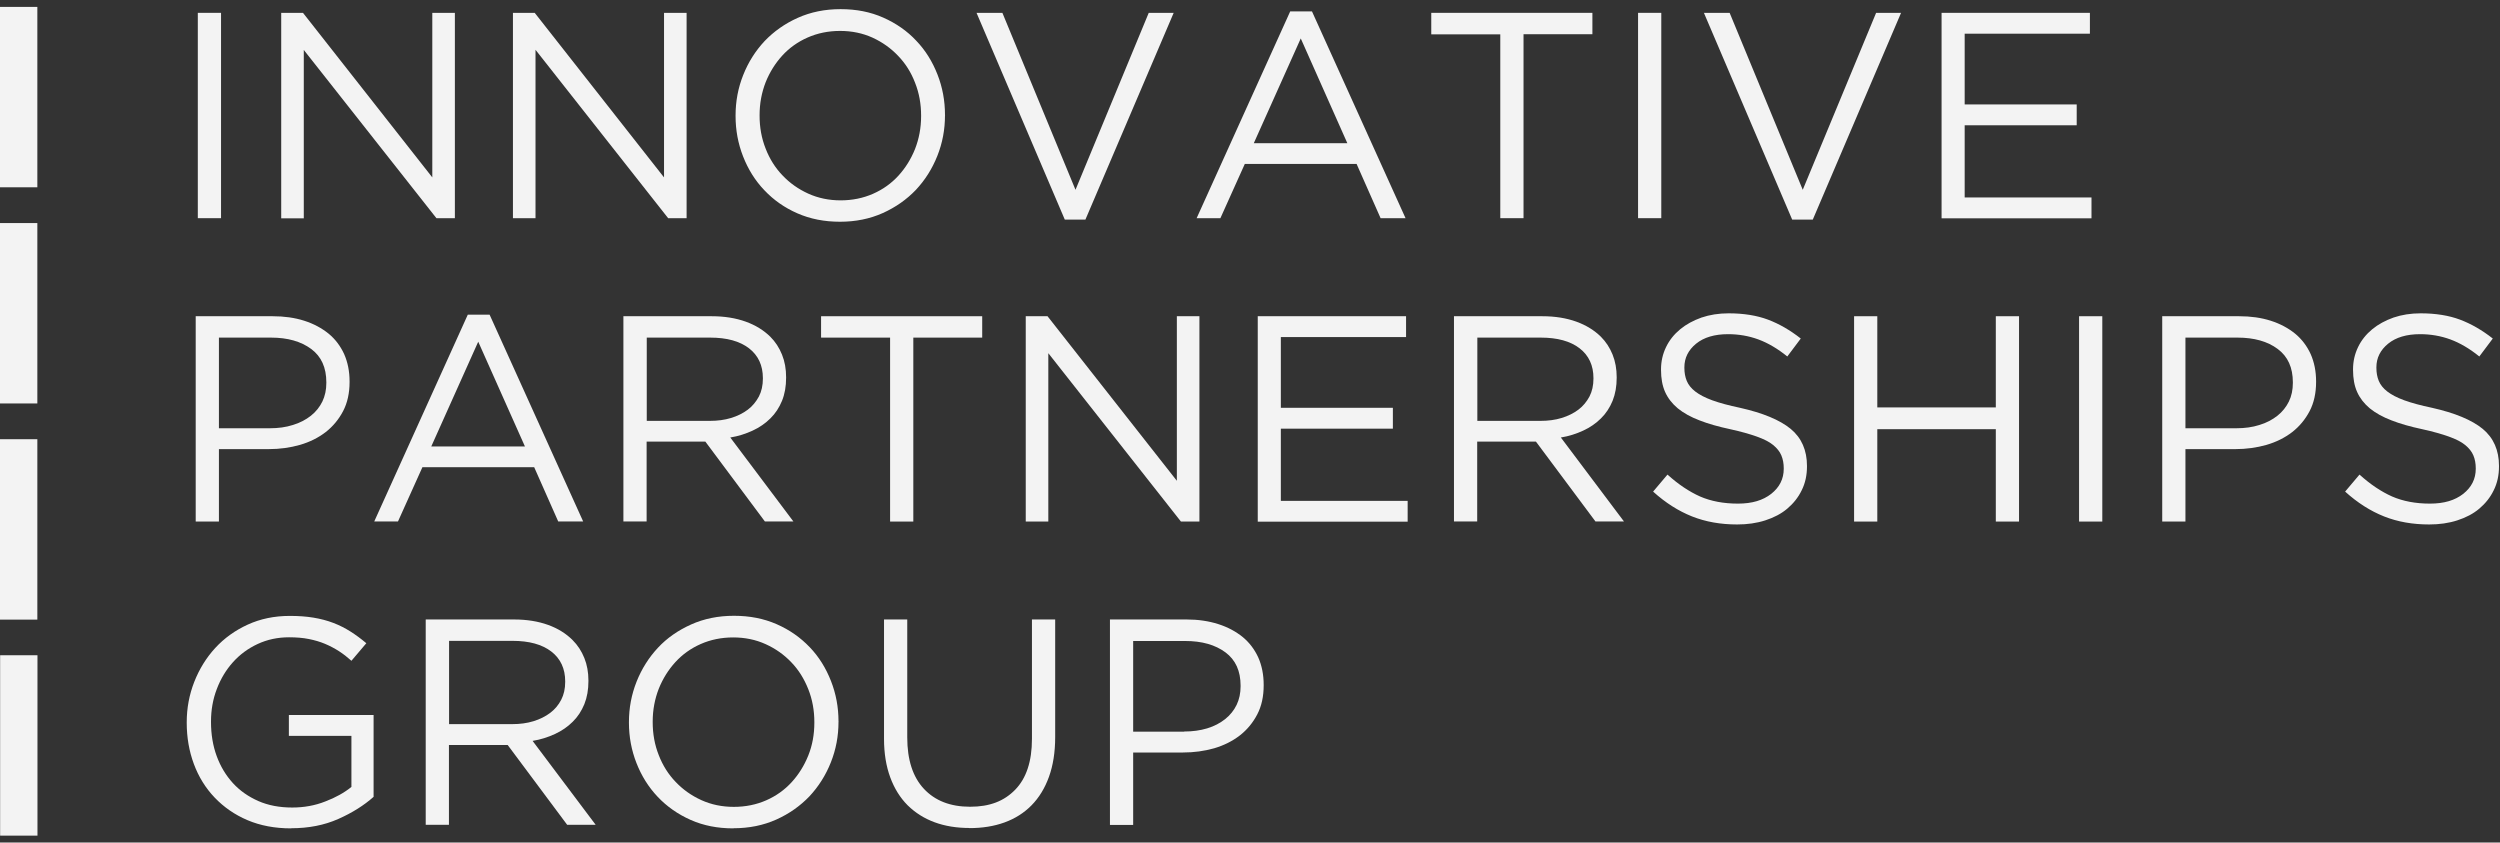
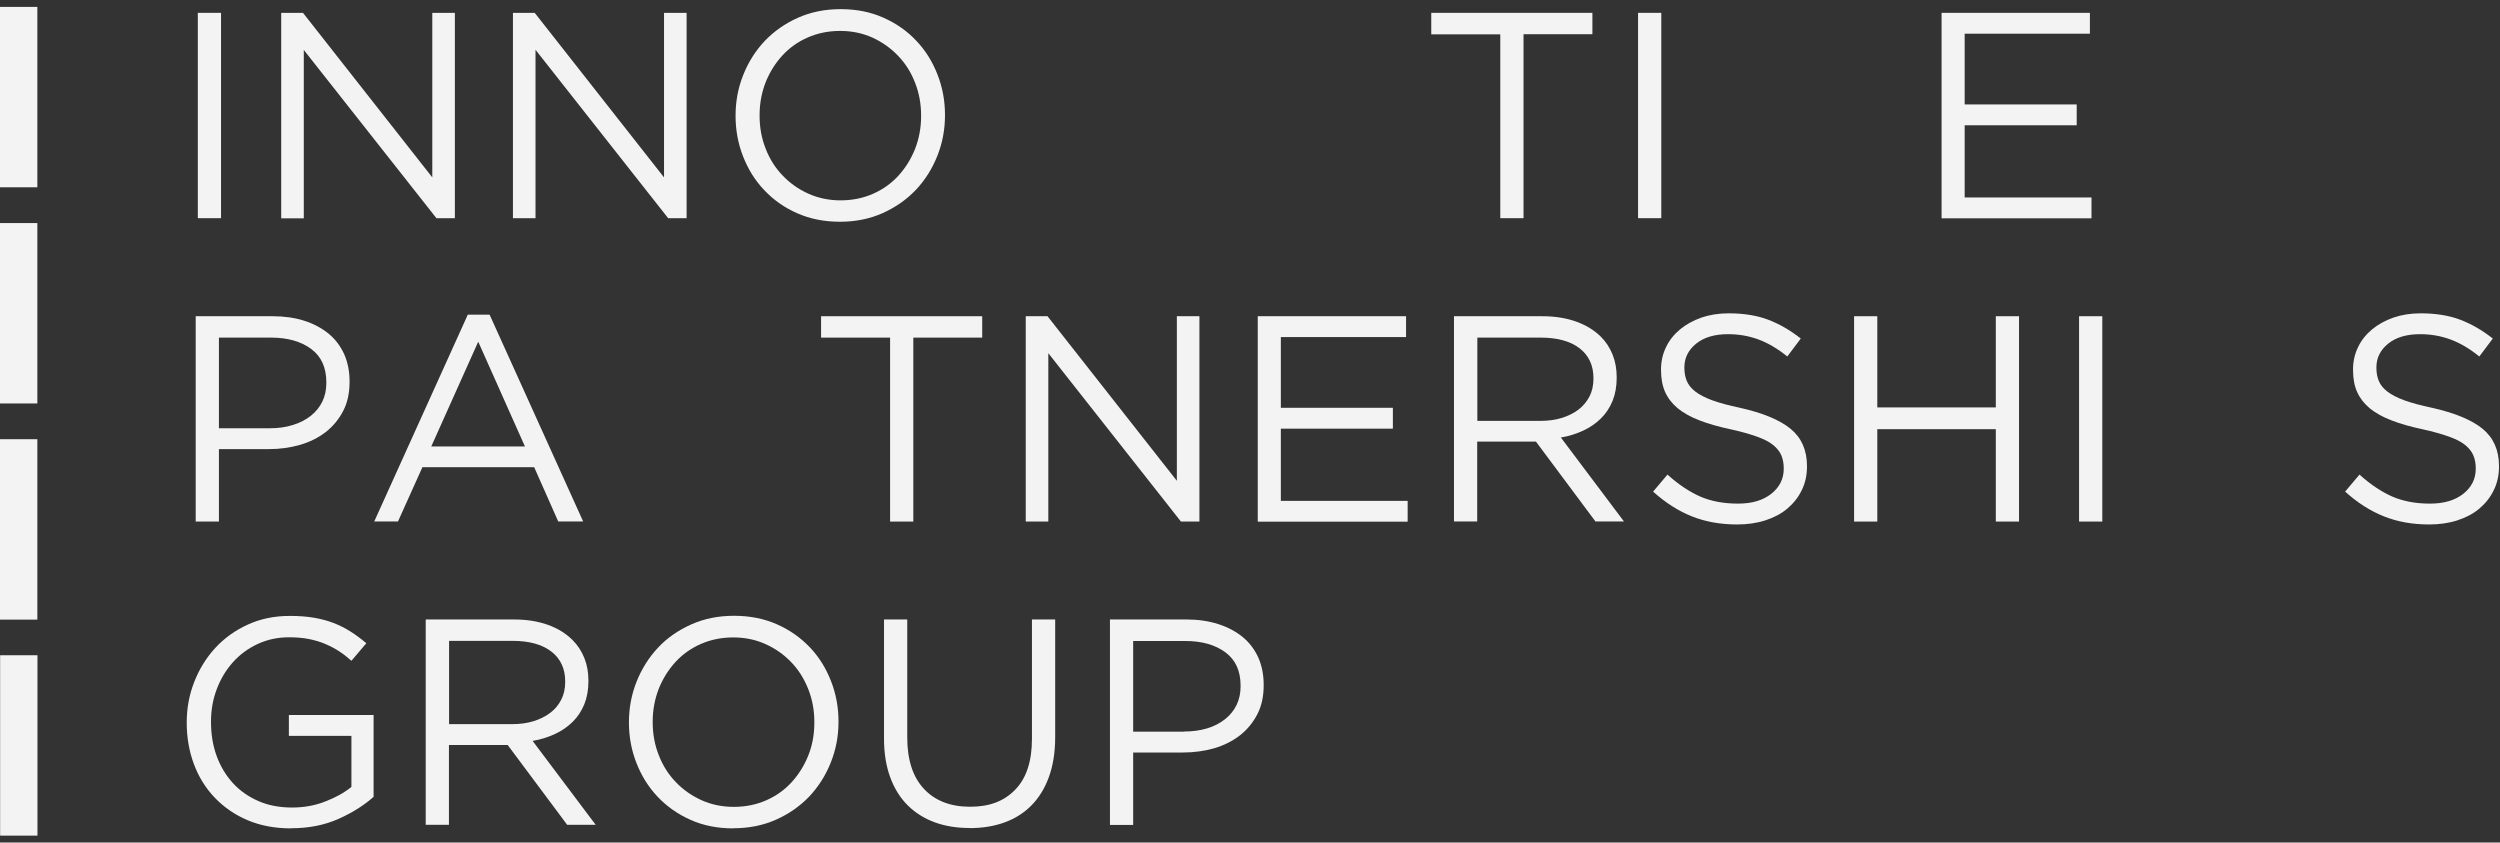
<svg xmlns="http://www.w3.org/2000/svg" width="181" height="61" viewBox="0 0 181 61" fill="none">
  <rect x="0" y="0" width="181" height="61" fill="#333333" stroke="none" />
  <path d="M14.322 0.93H16.003V15.796H14.322V0.93Z" fill="#F3F3F3" />
  <path d="M20.36 0.93H21.936L31.299 12.844V0.93H32.933V15.796H31.596L21.994 3.615V15.806H20.36V0.93Z" fill="#F3F3F3" />
  <path d="M37.137 0.93H38.713L48.076 12.844V0.93H49.71V15.796H48.373L38.771 3.605V15.796H37.137V0.93Z" fill="#F3F3F3" />
  <path d="M60.822 16.054C59.685 16.054 58.662 15.854 57.726 15.443C56.79 15.032 56.006 14.478 55.338 13.771C54.669 13.073 54.162 12.252 53.799 11.325C53.436 10.398 53.255 9.424 53.255 8.401V8.363C53.255 7.341 53.436 6.366 53.809 5.43C54.181 4.494 54.697 3.682 55.357 2.975C56.026 2.277 56.819 1.713 57.755 1.293C58.691 0.873 59.723 0.662 60.86 0.662C61.997 0.662 63.019 0.863 63.946 1.274C64.873 1.685 65.675 2.239 66.334 2.946C67.003 3.643 67.51 4.465 67.873 5.392C68.236 6.318 68.417 7.293 68.417 8.315C68.427 8.325 68.427 8.344 68.417 8.354C68.417 9.376 68.236 10.35 67.863 11.287C67.49 12.223 66.975 13.035 66.315 13.742C65.647 14.44 64.853 15.003 63.917 15.424C62.981 15.844 61.949 16.054 60.812 16.054H60.822ZM60.86 14.506C61.71 14.506 62.494 14.344 63.21 14.029C63.927 13.713 64.538 13.274 65.045 12.72C65.551 12.166 65.952 11.525 66.248 10.79C66.535 10.054 66.688 9.261 66.688 8.411V8.373C66.688 7.522 66.545 6.729 66.248 5.984C65.962 5.239 65.551 4.589 65.025 4.045C64.5 3.49 63.879 3.051 63.172 2.726C62.455 2.401 61.672 2.239 60.822 2.239C59.971 2.239 59.188 2.401 58.471 2.717C57.755 3.032 57.143 3.471 56.637 4.025C56.131 4.58 55.729 5.22 55.433 5.955C55.147 6.691 54.994 7.484 54.994 8.334V8.373C54.994 9.223 55.137 10.016 55.433 10.761C55.72 11.506 56.131 12.156 56.656 12.701C57.181 13.255 57.803 13.694 58.519 14.019C59.236 14.344 60.019 14.506 60.869 14.506H60.86Z" fill="#F3F3F3" />
-   <path d="M70.701 0.93H72.573L77.866 13.742L83.169 0.93H84.975L78.583 15.901H77.092L70.701 0.93Z" fill="#F3F3F3" />
-   <path d="M93.411 0.825H94.987L101.761 15.796H99.955L98.217 11.869H90.124L88.357 15.796H86.637L93.411 0.825ZM97.548 10.369L94.175 2.783L90.774 10.369H97.548Z" fill="#F3F3F3" />
  <path d="M103.624 2.487V0.93H115.29V2.478H110.303V15.796H108.621V2.487H103.624Z" fill="#F3F3F3" />
  <path d="M118.596 0.93H120.277V15.796H118.596V0.93Z" fill="#F3F3F3" />
-   <path d="M123.354 0.93H125.226L130.519 13.742L135.831 0.93H137.637L131.245 15.901H129.755L123.363 0.93H123.354Z" fill="#F3F3F3" />
  <path d="M140.561 0.93H151.309V2.439H142.242V7.561H150.353V9.07H142.242V14.296H151.424V15.806H140.57V0.93H140.561Z" fill="#F3F3F3" />
  <path d="M19.739 22.895C20.57 22.895 21.334 23 22.022 23.22C22.71 23.439 23.293 23.755 23.79 24.156C24.277 24.557 24.65 25.054 24.917 25.637C25.175 26.22 25.309 26.879 25.309 27.615V27.653C25.309 28.455 25.156 29.162 24.841 29.764C24.526 30.366 24.105 30.873 23.58 31.283C23.045 31.694 22.433 32 21.717 32.21C21.01 32.411 20.255 32.516 19.462 32.516H15.85V37.761H14.169V22.895H19.739ZM19.538 31.006C20.15 31.006 20.704 30.93 21.21 30.767C21.717 30.615 22.146 30.385 22.51 30.099C22.873 29.812 23.15 29.459 23.341 29.067C23.532 28.666 23.627 28.226 23.627 27.72V27.681C23.627 26.611 23.264 25.809 22.529 25.264C21.793 24.72 20.828 24.443 19.624 24.443H15.85V31.006H19.538Z" fill="#F3F3F3" />
-   <path d="M33.869 22.78H35.446L42.22 37.752H40.414L38.675 33.825H30.583L28.815 37.752H27.096L33.869 22.78ZM38.006 32.325L34.624 24.739L31.223 32.325H38.006Z" fill="#F3F3F3" />
-   <path d="M45.143 22.895H51.535C52.452 22.895 53.274 23.029 53.99 23.287C54.707 23.545 55.299 23.917 55.767 24.376C56.14 24.748 56.417 25.178 56.618 25.675C56.819 26.172 56.914 26.717 56.914 27.309V27.347C56.914 27.968 56.819 28.522 56.618 29.019C56.417 29.506 56.14 29.936 55.777 30.29C55.414 30.653 54.984 30.949 54.487 31.178C53.99 31.408 53.455 31.58 52.873 31.675L57.44 37.752H55.376L51.067 31.971H46.815V37.752H45.134V22.885L45.143 22.895ZM51.401 30.471C51.955 30.471 52.462 30.404 52.93 30.261C53.398 30.118 53.799 29.917 54.143 29.659C54.487 29.401 54.745 29.076 54.946 28.704C55.137 28.331 55.233 27.901 55.233 27.414V27.376C55.233 26.459 54.898 25.733 54.229 25.217C53.56 24.701 52.624 24.443 51.42 24.443H46.825V30.471H51.401Z" fill="#F3F3F3" />
+   <path d="M33.869 22.78H35.446L42.22 37.752H40.414L38.675 33.825H30.583L28.815 37.752H27.096L33.869 22.78ZM38.006 32.325L34.624 24.739L31.223 32.325H38.006" fill="#F3F3F3" />
  <path d="M59.446 24.443V22.895H71.112V24.443H66.124V37.761H64.443V24.443H59.446Z" fill="#F3F3F3" />
  <path d="M74.264 22.895H75.841L85.204 34.809V22.895H86.838V37.761H85.5L75.898 25.57V37.761H74.264V22.895Z" fill="#F3F3F3" />
  <path d="M91.051 22.895H101.799V24.404H92.733V29.526H100.844V31.035H92.733V36.261H101.914V37.771H91.061V22.904L91.051 22.895Z" fill="#F3F3F3" />
  <path d="M105.277 22.895H111.669C112.586 22.895 113.408 23.029 114.124 23.287C114.841 23.545 115.433 23.917 115.901 24.376C116.274 24.748 116.551 25.178 116.752 25.675C116.952 26.172 117.048 26.717 117.048 27.309V27.347C117.048 27.968 116.952 28.522 116.752 29.019C116.551 29.506 116.274 29.936 115.911 30.29C115.548 30.653 115.118 30.949 114.621 31.178C114.124 31.408 113.589 31.58 113.006 31.675L117.573 37.752H115.51L111.201 31.971H106.949V37.752H105.268V22.885L105.277 22.895ZM111.535 30.471C112.089 30.471 112.596 30.404 113.064 30.261C113.532 30.118 113.933 29.917 114.277 29.659C114.621 29.401 114.879 29.076 115.08 28.704C115.271 28.331 115.366 27.901 115.366 27.414V27.376C115.366 26.459 115.032 25.733 114.363 25.217C113.694 24.701 112.758 24.443 111.554 24.443H106.959V30.471H111.535Z" fill="#F3F3F3" />
  <path d="M125.761 37.971C124.576 37.971 123.487 37.78 122.503 37.389C121.519 36.997 120.583 36.404 119.685 35.592L120.726 34.36C121.51 35.067 122.293 35.592 123.086 35.946C123.879 36.29 124.796 36.462 125.828 36.462C126.86 36.462 127.634 36.223 128.236 35.755C128.838 35.277 129.143 34.675 129.143 33.94V33.901C129.143 33.557 129.086 33.252 128.971 32.974C128.857 32.697 128.656 32.449 128.379 32.22C128.102 31.99 127.701 31.79 127.194 31.608C126.688 31.427 126.048 31.245 125.264 31.073C124.414 30.892 123.669 30.681 123.038 30.433C122.408 30.194 121.882 29.898 121.471 29.564C121.061 29.22 120.755 28.828 120.554 28.379C120.354 27.93 120.258 27.395 120.258 26.783V26.745C120.258 26.162 120.382 25.627 120.621 25.131C120.86 24.634 121.204 24.204 121.643 23.841C122.083 23.478 122.599 23.201 123.191 22.99C123.783 22.79 124.433 22.685 125.15 22.685C126.239 22.685 127.194 22.838 128.006 23.143C128.818 23.449 129.611 23.908 130.376 24.51L129.401 25.809C128.704 25.245 128.006 24.834 127.309 24.576C126.611 24.319 125.876 24.194 125.111 24.194C124.137 24.194 123.363 24.424 122.799 24.882C122.236 25.341 121.949 25.914 121.949 26.592V26.631C121.949 26.984 122.006 27.299 122.121 27.576C122.236 27.854 122.436 28.111 122.732 28.341C123.029 28.57 123.439 28.79 123.965 28.981C124.49 29.172 125.159 29.354 125.981 29.526C127.634 29.898 128.857 30.404 129.65 31.054C130.433 31.704 130.825 32.602 130.825 33.729V33.767C130.825 34.408 130.701 34.981 130.443 35.497C130.194 36.013 129.841 36.452 129.401 36.825C128.962 37.197 128.427 37.474 127.806 37.675C127.185 37.876 126.506 37.971 125.771 37.971H125.761Z" fill="#F3F3F3" />
  <path d="M134.236 22.895H135.917V29.497H144.497V22.895H146.178V37.761H144.497V31.073H135.917V37.761H134.236V22.895Z" fill="#F3F3F3" />
  <path d="M150.525 22.895H152.207V37.761H150.525V22.895Z" fill="#F3F3F3" />
-   <path d="M162.115 22.895C162.946 22.895 163.71 23 164.398 23.22C165.086 23.439 165.669 23.755 166.166 24.156C166.653 24.557 167.025 25.054 167.293 25.637C167.551 26.22 167.685 26.879 167.685 27.615V27.653C167.685 28.455 167.532 29.162 167.217 29.764C166.901 30.366 166.481 30.873 165.955 31.283C165.42 31.694 164.809 32 164.092 32.21C163.385 32.411 162.631 32.516 161.838 32.516H158.226V37.761H156.545V22.895H162.115ZM161.914 31.006C162.525 31.006 163.08 30.93 163.586 30.767C164.092 30.615 164.522 30.385 164.885 30.099C165.248 29.812 165.525 29.459 165.717 29.067C165.908 28.675 166.003 28.226 166.003 27.72V27.681C166.003 26.611 165.64 25.809 164.904 25.264C164.178 24.72 163.204 24.443 162 24.443H158.226V31.006H161.914Z" fill="#F3F3F3" />
  <path d="M175.863 37.971C174.678 37.971 173.589 37.78 172.605 37.389C171.621 36.997 170.685 36.404 169.787 35.592L170.828 34.36C171.611 35.067 172.395 35.592 173.188 35.946C173.981 36.29 174.898 36.462 175.93 36.462C176.962 36.462 177.736 36.223 178.338 35.755C178.939 35.277 179.245 34.675 179.245 33.94V33.901C179.245 33.557 179.188 33.252 179.073 32.974C178.959 32.697 178.758 32.449 178.481 32.22C178.204 31.99 177.803 31.79 177.296 31.608C176.79 31.427 176.15 31.245 175.366 31.073C174.516 30.892 173.771 30.681 173.14 30.433C172.51 30.194 171.984 29.898 171.573 29.564C171.162 29.22 170.857 28.828 170.656 28.379C170.455 27.93 170.36 27.395 170.36 26.783V26.745C170.36 26.162 170.484 25.627 170.723 25.131C170.962 24.634 171.306 24.204 171.745 23.841C172.185 23.478 172.701 23.201 173.293 22.99C173.885 22.79 174.535 22.685 175.252 22.685C176.341 22.685 177.296 22.838 178.108 23.143C178.92 23.449 179.713 23.908 180.478 24.51L179.503 25.809C178.806 25.245 178.108 24.834 177.411 24.576C176.713 24.319 175.978 24.194 175.213 24.194C174.239 24.194 173.465 24.424 172.901 24.882C172.338 25.341 172.051 25.914 172.051 26.592V26.631C172.051 26.984 172.108 27.299 172.223 27.576C172.338 27.854 172.538 28.111 172.834 28.341C173.131 28.57 173.541 28.79 174.067 28.981C174.592 29.172 175.261 29.354 176.083 29.526C177.736 29.898 178.959 30.404 179.752 31.054C180.535 31.704 180.927 32.602 180.927 33.729V33.767C180.927 34.408 180.803 34.981 180.545 35.497C180.296 36.013 179.943 36.452 179.503 36.825C179.064 37.197 178.529 37.474 177.908 37.675C177.287 37.876 176.608 37.971 175.873 37.971H175.863Z" fill="#F3F3F3" />
  <path d="M21.076 59.974C19.901 59.974 18.85 59.774 17.924 59.382C16.997 58.99 16.204 58.436 15.545 57.748C14.885 57.06 14.379 56.239 14.035 55.312C13.691 54.385 13.519 53.392 13.519 52.331V52.293C13.519 51.271 13.701 50.296 14.064 49.369C14.427 48.443 14.933 47.621 15.583 46.914C16.233 46.207 17.016 45.643 17.933 45.223C18.85 44.803 19.863 44.592 20.981 44.592C21.602 44.592 22.175 44.631 22.691 44.717C23.207 44.803 23.685 44.927 24.134 45.099C24.583 45.271 24.994 45.481 25.385 45.729C25.777 45.978 26.15 46.255 26.522 46.57L25.443 47.841C25.156 47.583 24.86 47.353 24.554 47.153C24.239 46.952 23.904 46.771 23.541 46.618C23.178 46.465 22.787 46.35 22.357 46.264C21.927 46.178 21.449 46.14 20.924 46.14C20.102 46.14 19.347 46.303 18.65 46.627C17.952 46.952 17.36 47.392 16.863 47.946C16.366 48.5 15.975 49.15 15.697 49.885C15.411 50.631 15.277 51.414 15.277 52.236V52.274C15.277 53.162 15.411 53.984 15.688 54.739C15.965 55.494 16.357 56.143 16.863 56.697C17.369 57.252 17.99 57.681 18.707 57.997C19.424 58.312 20.245 58.465 21.153 58.465C22.003 58.465 22.806 58.322 23.551 58.026C24.306 57.739 24.936 57.385 25.443 56.974V53.277H20.914V51.767H27.048V57.691C26.35 58.312 25.5 58.847 24.487 59.296C23.474 59.745 22.338 59.965 21.076 59.965V59.974Z" fill="#F3F3F3" />
  <path d="M37.223 44.85C38.14 44.85 38.962 44.984 39.678 45.242C40.395 45.5 40.987 45.873 41.455 46.341C41.828 46.713 42.105 47.143 42.306 47.64C42.506 48.137 42.602 48.681 42.602 49.274V49.312C42.602 49.933 42.506 50.487 42.306 50.984C42.105 51.471 41.828 51.901 41.465 52.255C41.102 52.618 40.672 52.914 40.175 53.143C39.678 53.373 39.143 53.545 38.56 53.64L43.127 59.717H41.064L36.755 53.936H32.503V59.717H30.822V44.85H37.223ZM37.089 52.427C37.643 52.427 38.15 52.36 38.618 52.217C39.086 52.073 39.487 51.873 39.831 51.615C40.175 51.357 40.443 51.032 40.634 50.659C40.825 50.287 40.92 49.857 40.92 49.369V49.331C40.92 48.414 40.586 47.688 39.917 47.172C39.248 46.656 38.312 46.398 37.108 46.398H32.513V52.427H37.089Z" fill="#F3F3F3" />
  <path d="M53.092 59.974C51.955 59.974 50.933 59.774 50.006 59.363C49.08 58.952 48.287 58.398 47.618 57.691C46.949 56.984 46.443 56.172 46.08 55.245C45.717 54.319 45.535 53.344 45.535 52.322V52.283C45.535 51.261 45.717 50.287 46.089 49.35C46.462 48.414 46.978 47.602 47.637 46.895C48.296 46.188 49.099 45.634 50.035 45.213C50.971 44.793 52.003 44.583 53.14 44.583C54.277 44.583 55.299 44.783 56.236 45.194C57.172 45.605 57.955 46.159 58.624 46.857C59.293 47.554 59.799 48.376 60.162 49.303C60.526 50.229 60.707 51.204 60.707 52.226C60.717 52.236 60.717 52.255 60.707 52.264C60.707 53.287 60.526 54.261 60.153 55.197C59.78 56.134 59.264 56.946 58.605 57.653C57.936 58.35 57.143 58.914 56.207 59.334C55.271 59.755 54.239 59.965 53.102 59.965L53.092 59.974ZM53.131 58.417C53.981 58.417 54.764 58.255 55.481 57.94C56.197 57.624 56.809 57.185 57.315 56.631C57.822 56.076 58.223 55.436 58.519 54.701C58.815 53.965 58.959 53.172 58.959 52.322V52.283C58.959 51.433 58.815 50.64 58.519 49.895C58.223 49.15 57.822 48.5 57.296 47.955C56.771 47.401 56.15 46.962 55.433 46.637C54.717 46.312 53.933 46.15 53.083 46.15C52.233 46.15 51.449 46.312 50.733 46.627C50.016 46.943 49.404 47.382 48.898 47.936C48.392 48.49 47.99 49.131 47.694 49.866C47.408 50.602 47.255 51.395 47.255 52.245V52.283C47.255 53.134 47.398 53.927 47.694 54.672C47.981 55.417 48.392 56.067 48.917 56.611C49.443 57.166 50.064 57.605 50.78 57.93C51.497 58.255 52.28 58.417 53.131 58.417Z" fill="#F3F3F3" />
  <path d="M70.185 59.946C69.267 59.946 68.427 59.812 67.672 59.535C66.917 59.258 66.267 58.847 65.713 58.303C65.169 57.758 64.748 57.08 64.452 56.277C64.156 55.474 64.003 54.538 64.003 53.497V44.85H65.685V53.392C65.685 55.006 66.086 56.248 66.888 57.108C67.691 57.968 68.799 58.408 70.233 58.408C71.666 58.408 72.698 57.997 73.5 57.175C74.302 56.353 74.713 55.131 74.713 53.497V44.85H76.395V53.373C76.395 54.462 76.242 55.417 75.946 56.239C75.65 57.06 75.229 57.748 74.685 58.303C74.14 58.857 73.49 59.267 72.726 59.545C71.962 59.822 71.121 59.955 70.185 59.955V59.946Z" fill="#F3F3F3" />
  <path d="M80.36 44.85H85.92C86.752 44.85 87.516 44.965 88.204 45.185C88.892 45.404 89.475 45.72 89.971 46.121C90.459 46.522 90.831 47.019 91.099 47.602C91.357 48.185 91.49 48.844 91.49 49.58V49.618C91.49 50.42 91.338 51.127 91.022 51.729C90.707 52.331 90.287 52.838 89.761 53.248C89.226 53.659 88.615 53.965 87.908 54.175C87.201 54.376 86.446 54.481 85.653 54.481H82.041V59.726H80.36V44.85ZM85.729 52.962C86.341 52.962 86.895 52.885 87.401 52.733C87.908 52.58 88.338 52.35 88.701 52.064C89.064 51.777 89.341 51.424 89.532 51.032C89.723 50.631 89.819 50.191 89.819 49.685V49.647C89.819 48.576 89.455 47.774 88.72 47.229C87.984 46.685 87.019 46.408 85.815 46.408H82.041V52.971H85.729V52.962Z" fill="#F3F3F3" />
  <path d="M2.704 13.56V0.5H0V13.56H2.704Z" fill="#F3F3F3" />
  <path d="M2.704 29.21V16.15H9.11154e-07V29.21H2.704Z" fill="#F3F3F3" />
  <path d="M2.704 44.86V31.799H1.59452e-06V44.86H2.704Z" fill="#F3F3F3" />
  <path d="M2.713 60.5V47.44H0.01V60.5H2.713Z" fill="#F3F3F3" />
</svg>